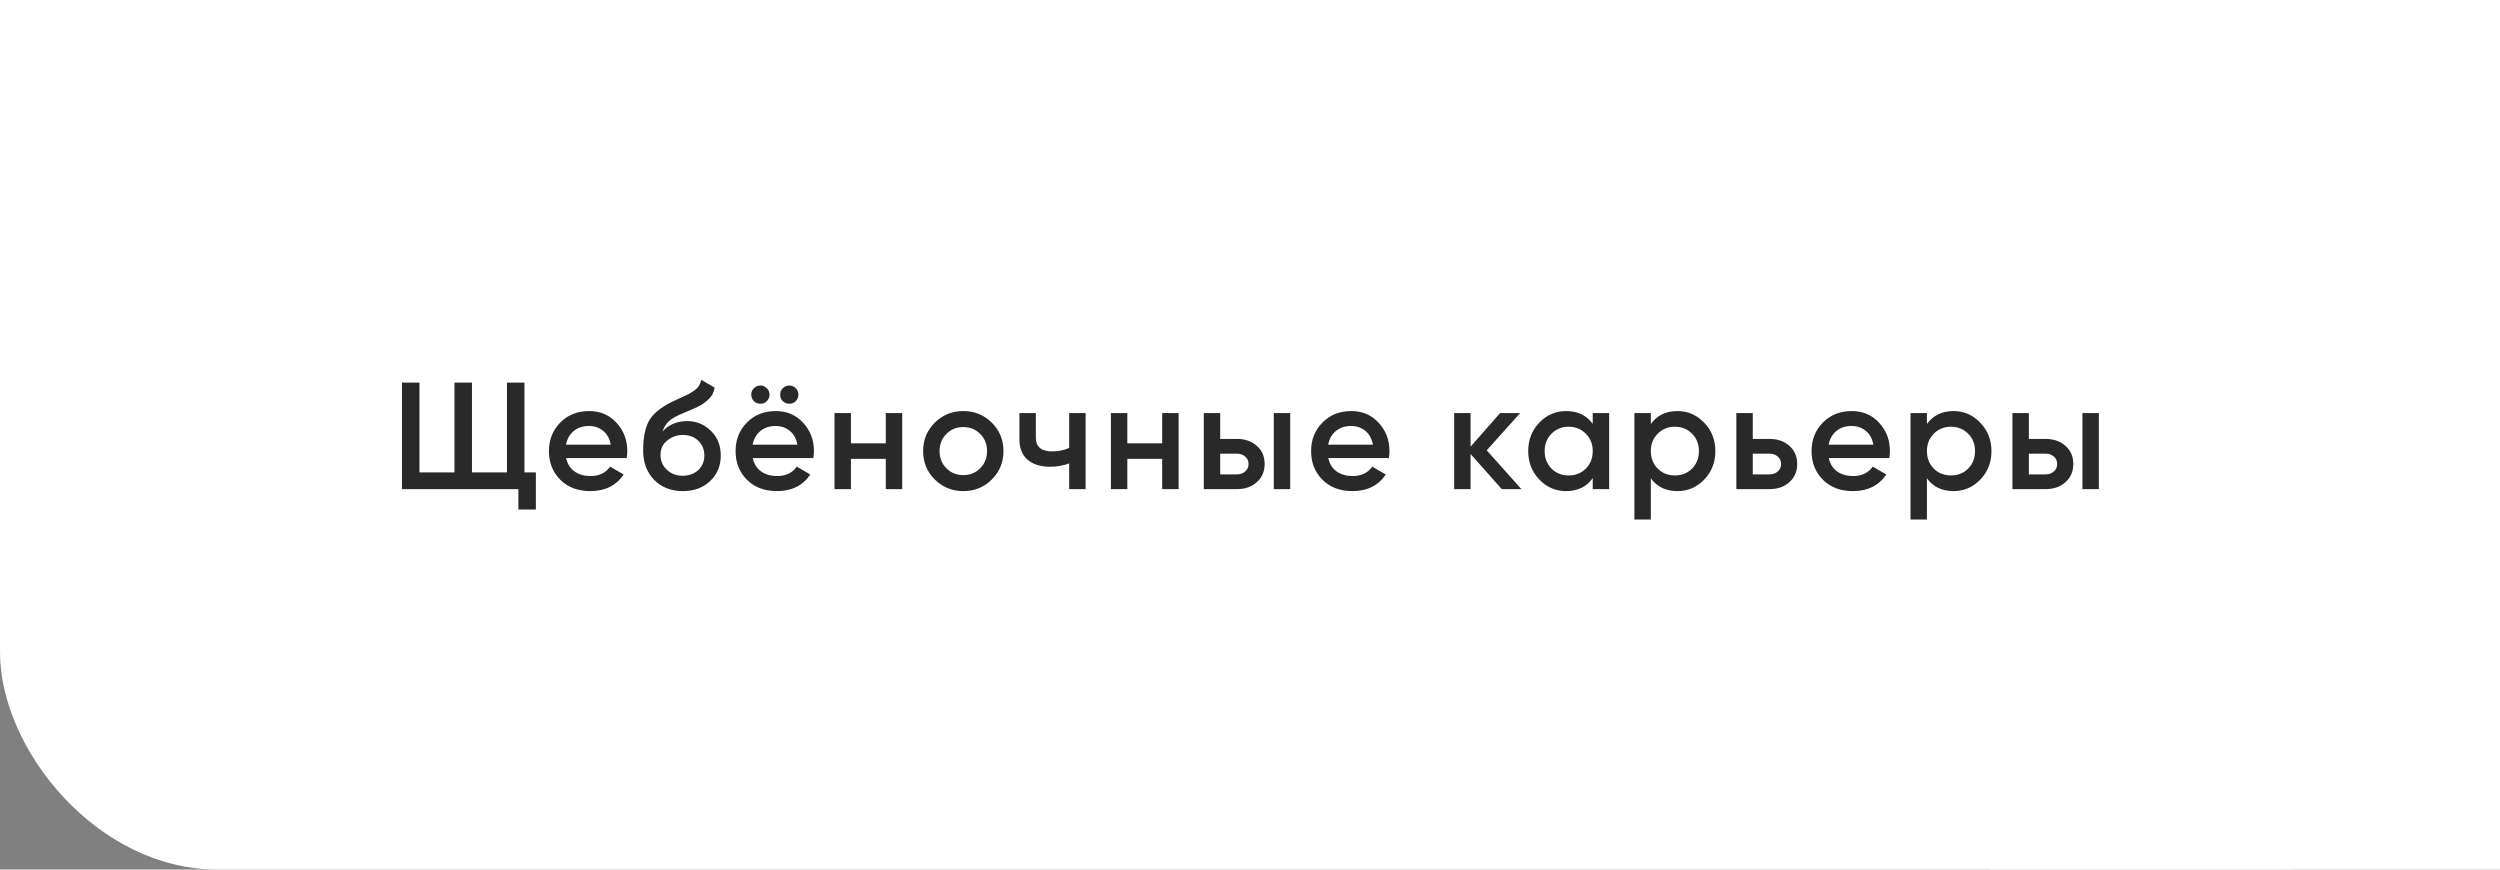
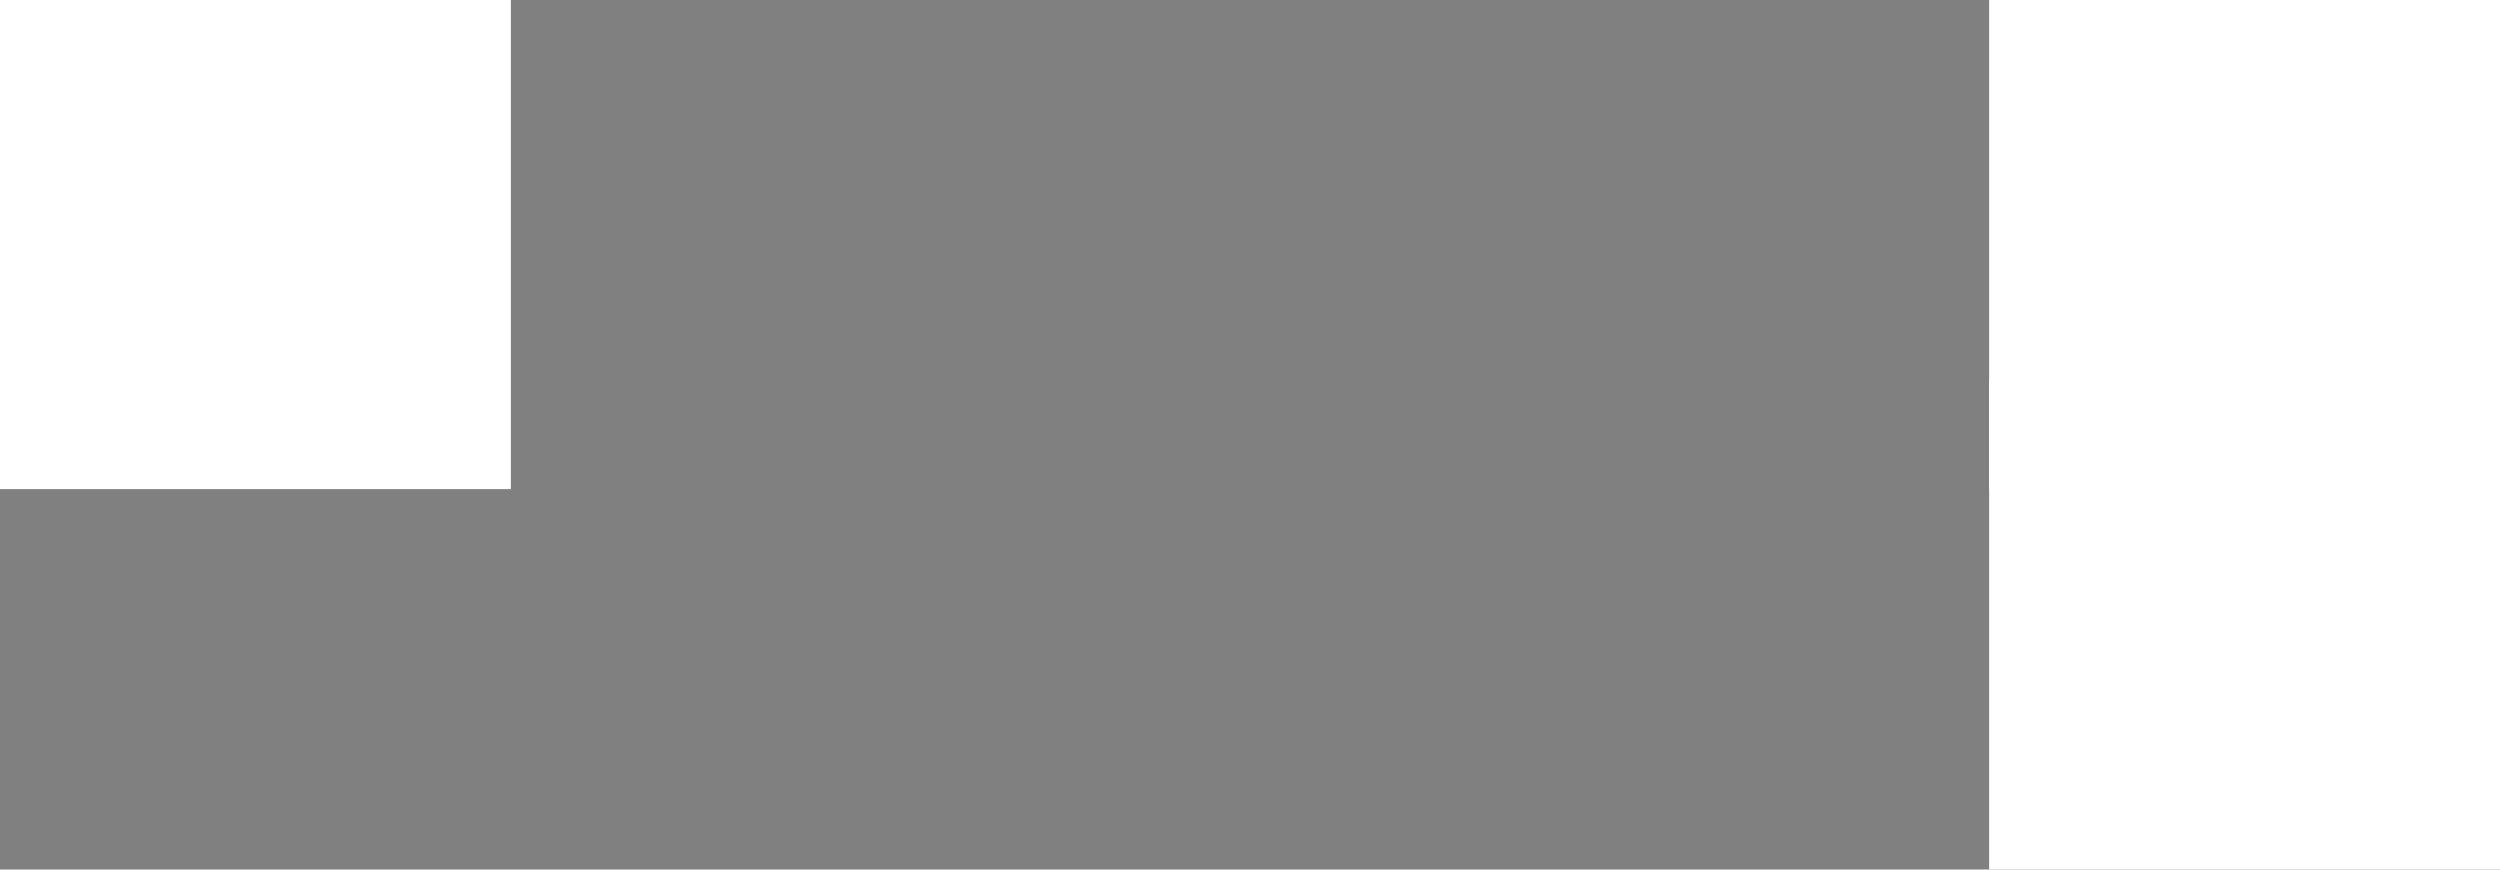
<svg xmlns="http://www.w3.org/2000/svg" width="230" height="80" viewBox="0 0 230 80" fill="none">
  <rect x="0" y="0" width="230" height="80" fill="#808080" stroke="none" />
-   <rect width="230" height="80" rx="20" fill="white" />
  <rect width="47" height="45" fill="white" />
  <rect x="183" width="47" height="45" fill="white" />
  <rect x="183" y="35" width="47" height="45" fill="white" />
-   <path d="M48.25 43.46H49.3V46.876H47.69V45H36.98V35.2H38.59V43.46H41.81V35.2H43.42V43.46H46.64V35.2H48.25V43.46ZM52.085 42.144C52.197 42.676 52.454 43.087 52.855 43.376C53.257 43.656 53.746 43.796 54.325 43.796C55.128 43.796 55.73 43.507 56.131 42.928L57.377 43.656C56.687 44.673 55.664 45.182 54.311 45.182C53.172 45.182 52.253 44.837 51.553 44.146C50.853 43.446 50.503 42.564 50.503 41.5C50.503 40.455 50.849 39.582 51.539 38.882C52.23 38.173 53.117 37.818 54.199 37.818C55.226 37.818 56.066 38.177 56.719 38.896C57.382 39.615 57.713 40.487 57.713 41.514C57.713 41.673 57.694 41.883 57.657 42.144H52.085ZM52.071 40.912H56.187C56.084 40.343 55.846 39.913 55.473 39.624C55.109 39.335 54.68 39.19 54.185 39.19C53.625 39.19 53.158 39.344 52.785 39.652C52.412 39.96 52.174 40.38 52.071 40.912ZM62.81 45.182C61.737 45.182 60.86 44.837 60.178 44.146C59.507 43.446 59.17 42.555 59.17 41.472C59.17 40.287 59.348 39.372 59.703 38.728C60.057 38.075 60.776 37.482 61.858 36.95C62.036 36.866 62.297 36.745 62.642 36.586C62.997 36.427 63.24 36.315 63.37 36.25C63.501 36.175 63.664 36.073 63.861 35.942C64.056 35.802 64.201 35.657 64.294 35.508C64.388 35.349 64.463 35.163 64.519 34.948L65.751 35.662C65.713 35.867 65.653 36.059 65.569 36.236C65.484 36.404 65.363 36.563 65.204 36.712C65.046 36.861 64.906 36.983 64.784 37.076C64.672 37.169 64.481 37.281 64.21 37.412C63.94 37.543 63.739 37.636 63.608 37.692C63.487 37.748 63.254 37.846 62.908 37.986C62.292 38.229 61.84 38.481 61.55 38.742C61.27 38.994 61.075 39.311 60.962 39.694C61.523 39.059 62.283 38.742 63.245 38.742C64.066 38.742 64.78 39.036 65.386 39.624C66.002 40.212 66.311 40.973 66.311 41.906C66.311 42.858 65.984 43.642 65.331 44.258C64.686 44.874 63.846 45.182 62.81 45.182ZM62.797 43.768C63.385 43.768 63.865 43.595 64.239 43.25C64.612 42.895 64.799 42.447 64.799 41.906C64.799 41.355 64.612 40.903 64.239 40.548C63.874 40.193 63.398 40.016 62.81 40.016C62.288 40.016 61.816 40.184 61.397 40.52C60.977 40.847 60.767 41.285 60.767 41.836C60.767 42.396 60.962 42.858 61.355 43.222C61.746 43.586 62.227 43.768 62.797 43.768ZM70.544 36.908C70.385 37.067 70.189 37.146 69.956 37.146C69.723 37.146 69.522 37.067 69.354 36.908C69.195 36.74 69.116 36.539 69.116 36.306C69.116 36.073 69.195 35.877 69.354 35.718C69.522 35.55 69.723 35.466 69.956 35.466C70.189 35.466 70.385 35.55 70.544 35.718C70.712 35.877 70.796 36.073 70.796 36.306C70.796 36.539 70.712 36.74 70.544 36.908ZM73.204 36.908C73.045 37.067 72.849 37.146 72.616 37.146C72.383 37.146 72.182 37.067 72.014 36.908C71.855 36.74 71.776 36.539 71.776 36.306C71.776 36.073 71.855 35.877 72.014 35.718C72.182 35.55 72.383 35.466 72.616 35.466C72.849 35.466 73.045 35.55 73.204 35.718C73.372 35.877 73.456 36.073 73.456 36.306C73.456 36.539 73.372 36.74 73.204 36.908ZM69.256 42.144C69.368 42.676 69.625 43.087 70.026 43.376C70.427 43.656 70.917 43.796 71.496 43.796C72.299 43.796 72.901 43.507 73.302 42.928L74.548 43.656C73.857 44.673 72.835 45.182 71.482 45.182C70.343 45.182 69.424 44.837 68.724 44.146C68.024 43.446 67.674 42.564 67.674 41.5C67.674 40.455 68.019 39.582 68.71 38.882C69.401 38.173 70.287 37.818 71.37 37.818C72.397 37.818 73.237 38.177 73.89 38.896C74.553 39.615 74.884 40.487 74.884 41.514C74.884 41.673 74.865 41.883 74.828 42.144H69.256ZM69.242 40.912H73.358C73.255 40.343 73.017 39.913 72.644 39.624C72.28 39.335 71.851 39.19 71.356 39.19C70.796 39.19 70.329 39.344 69.956 39.652C69.583 39.96 69.345 40.38 69.242 40.912ZM81.492 38H83.004V45H81.492V42.214H78.286V45H76.774V38H78.286V40.786H81.492V38ZM88.623 45.182C87.596 45.182 86.723 44.827 86.005 44.118C85.286 43.409 84.927 42.536 84.927 41.5C84.927 40.464 85.286 39.591 86.005 38.882C86.723 38.173 87.596 37.818 88.623 37.818C89.659 37.818 90.531 38.173 91.241 38.882C91.959 39.591 92.319 40.464 92.319 41.5C92.319 42.536 91.959 43.409 91.241 44.118C90.531 44.827 89.659 45.182 88.623 45.182ZM87.069 43.082C87.489 43.502 88.007 43.712 88.623 43.712C89.239 43.712 89.757 43.502 90.177 43.082C90.597 42.662 90.807 42.135 90.807 41.5C90.807 40.865 90.597 40.338 90.177 39.918C89.757 39.498 89.239 39.288 88.623 39.288C88.007 39.288 87.489 39.498 87.069 39.918C86.649 40.338 86.439 40.865 86.439 41.5C86.439 42.135 86.649 42.662 87.069 43.082ZM98.365 38H99.877V45H98.365V42.634C97.805 42.839 97.217 42.942 96.601 42.942C95.733 42.942 95.047 42.727 94.543 42.298C94.039 41.869 93.787 41.239 93.787 40.408V38H95.299V40.268C95.299 41.108 95.799 41.528 96.797 41.528C97.385 41.528 97.908 41.421 98.365 41.206V38ZM106.92 38H108.432V45H106.92V42.214H103.714V45H102.202V38H103.714V40.786H106.92V38ZM113.799 40.38C114.545 40.38 115.157 40.595 115.633 41.024C116.109 41.444 116.347 41.999 116.347 42.69C116.347 43.371 116.109 43.927 115.633 44.356C115.157 44.785 114.545 45 113.799 45H110.747V38H112.259V40.38H113.799ZM117.187 38H118.699V45H117.187V38ZM113.813 43.642C114.111 43.642 114.359 43.553 114.555 43.376C114.76 43.199 114.863 42.97 114.863 42.69C114.863 42.401 114.76 42.172 114.555 42.004C114.359 41.827 114.111 41.738 113.813 41.738H112.259V43.642H113.813ZM122.204 42.144C122.316 42.676 122.572 43.087 122.974 43.376C123.375 43.656 123.865 43.796 124.444 43.796C125.246 43.796 125.848 43.507 126.25 42.928L127.496 43.656C126.805 44.673 125.783 45.182 124.43 45.182C123.291 45.182 122.372 44.837 121.672 44.146C120.972 43.446 120.622 42.564 120.622 41.5C120.622 40.455 120.967 39.582 121.658 38.882C122.348 38.173 123.235 37.818 124.318 37.818C125.344 37.818 126.184 38.177 126.838 38.896C127.5 39.615 127.832 40.487 127.832 41.514C127.832 41.673 127.813 41.883 127.776 42.144H122.204ZM122.19 40.912H126.306C126.203 40.343 125.965 39.913 125.592 39.624C125.228 39.335 124.798 39.19 124.304 39.19C123.744 39.19 123.277 39.344 122.904 39.652C122.53 39.96 122.292 40.38 122.19 40.912ZM139.97 45H138.164L135.294 41.766V45H133.782V38H135.294V41.094L138.01 38H139.858L136.778 41.43L139.97 45ZM146.531 38H148.043V45H146.531V43.992C145.961 44.785 145.145 45.182 144.081 45.182C143.119 45.182 142.298 44.827 141.617 44.118C140.935 43.399 140.595 42.527 140.595 41.5C140.595 40.464 140.935 39.591 141.617 38.882C142.298 38.173 143.119 37.818 144.081 37.818C145.145 37.818 145.961 38.21 146.531 38.994V38ZM142.737 43.11C143.157 43.53 143.684 43.74 144.319 43.74C144.953 43.74 145.481 43.53 145.901 43.11C146.321 42.681 146.531 42.144 146.531 41.5C146.531 40.856 146.321 40.324 145.901 39.904C145.481 39.475 144.953 39.26 144.319 39.26C143.684 39.26 143.157 39.475 142.737 39.904C142.317 40.324 142.107 40.856 142.107 41.5C142.107 42.144 142.317 42.681 142.737 43.11ZM154.327 37.818C155.288 37.818 156.11 38.177 156.791 38.896C157.472 39.605 157.813 40.473 157.813 41.5C157.813 42.536 157.472 43.409 156.791 44.118C156.11 44.827 155.288 45.182 154.327 45.182C153.263 45.182 152.446 44.79 151.877 44.006V47.8H150.365V38H151.877V39.008C152.446 38.215 153.263 37.818 154.327 37.818ZM152.507 43.11C152.927 43.53 153.454 43.74 154.089 43.74C154.724 43.74 155.251 43.53 155.671 43.11C156.091 42.681 156.301 42.144 156.301 41.5C156.301 40.856 156.091 40.324 155.671 39.904C155.251 39.475 154.724 39.26 154.089 39.26C153.454 39.26 152.927 39.475 152.507 39.904C152.087 40.324 151.877 40.856 151.877 41.5C151.877 42.144 152.087 42.681 152.507 43.11ZM162.795 40.38C163.542 40.38 164.153 40.595 164.629 41.024C165.105 41.444 165.343 41.999 165.343 42.69C165.343 43.371 165.105 43.927 164.629 44.356C164.153 44.785 163.542 45 162.795 45H159.743V38H161.255V40.38H162.795ZM162.809 43.642C163.108 43.642 163.355 43.553 163.551 43.376C163.757 43.199 163.859 42.97 163.859 42.69C163.859 42.401 163.757 42.172 163.551 42.004C163.355 41.827 163.108 41.738 162.809 41.738H161.255V43.642H162.809ZM168.247 42.144C168.359 42.676 168.616 43.087 169.017 43.376C169.419 43.656 169.909 43.796 170.487 43.796C171.29 43.796 171.892 43.507 172.293 42.928L173.539 43.656C172.849 44.673 171.827 45.182 170.473 45.182C169.335 45.182 168.415 44.837 167.715 44.146C167.015 43.446 166.665 42.564 166.665 41.5C166.665 40.455 167.011 39.582 167.701 38.882C168.392 38.173 169.279 37.818 170.361 37.818C171.388 37.818 172.228 38.177 172.881 38.896C173.544 39.615 173.875 40.487 173.875 41.514C173.875 41.673 173.857 41.883 173.819 42.144H168.247ZM168.233 40.912H172.349C172.247 40.343 172.009 39.913 171.635 39.624C171.271 39.335 170.842 39.19 170.347 39.19C169.787 39.19 169.321 39.344 168.947 39.652C168.574 39.96 168.336 40.38 168.233 40.912ZM179.728 37.818C180.689 37.818 181.511 38.177 182.192 38.896C182.873 39.605 183.214 40.473 183.214 41.5C183.214 42.536 182.873 43.409 182.192 44.118C181.511 44.827 180.689 45.182 179.728 45.182C178.664 45.182 177.847 44.79 177.278 44.006V47.8H175.766V38H177.278V39.008C177.847 38.215 178.664 37.818 179.728 37.818ZM177.908 43.11C178.328 43.53 178.855 43.74 179.49 43.74C180.125 43.74 180.652 43.53 181.072 43.11C181.492 42.681 181.702 42.144 181.702 41.5C181.702 40.856 181.492 40.324 181.072 39.904C180.652 39.475 180.125 39.26 179.49 39.26C178.855 39.26 178.328 39.475 177.908 39.904C177.488 40.324 177.278 40.856 177.278 41.5C177.278 42.144 177.488 42.681 177.908 43.11ZM188.196 40.38C188.943 40.38 189.554 40.595 190.03 41.024C190.506 41.444 190.744 41.999 190.744 42.69C190.744 43.371 190.506 43.927 190.03 44.356C189.554 44.785 188.943 45 188.196 45H185.144V38H186.656V40.38H188.196ZM191.584 38H193.096V45H191.584V38ZM188.21 43.642C188.509 43.642 188.756 43.553 188.952 43.376C189.158 43.199 189.26 42.97 189.26 42.69C189.26 42.401 189.158 42.172 188.952 42.004C188.756 41.827 188.509 41.738 188.21 41.738H186.656V43.642H188.21Z" fill="#292929" />
</svg>